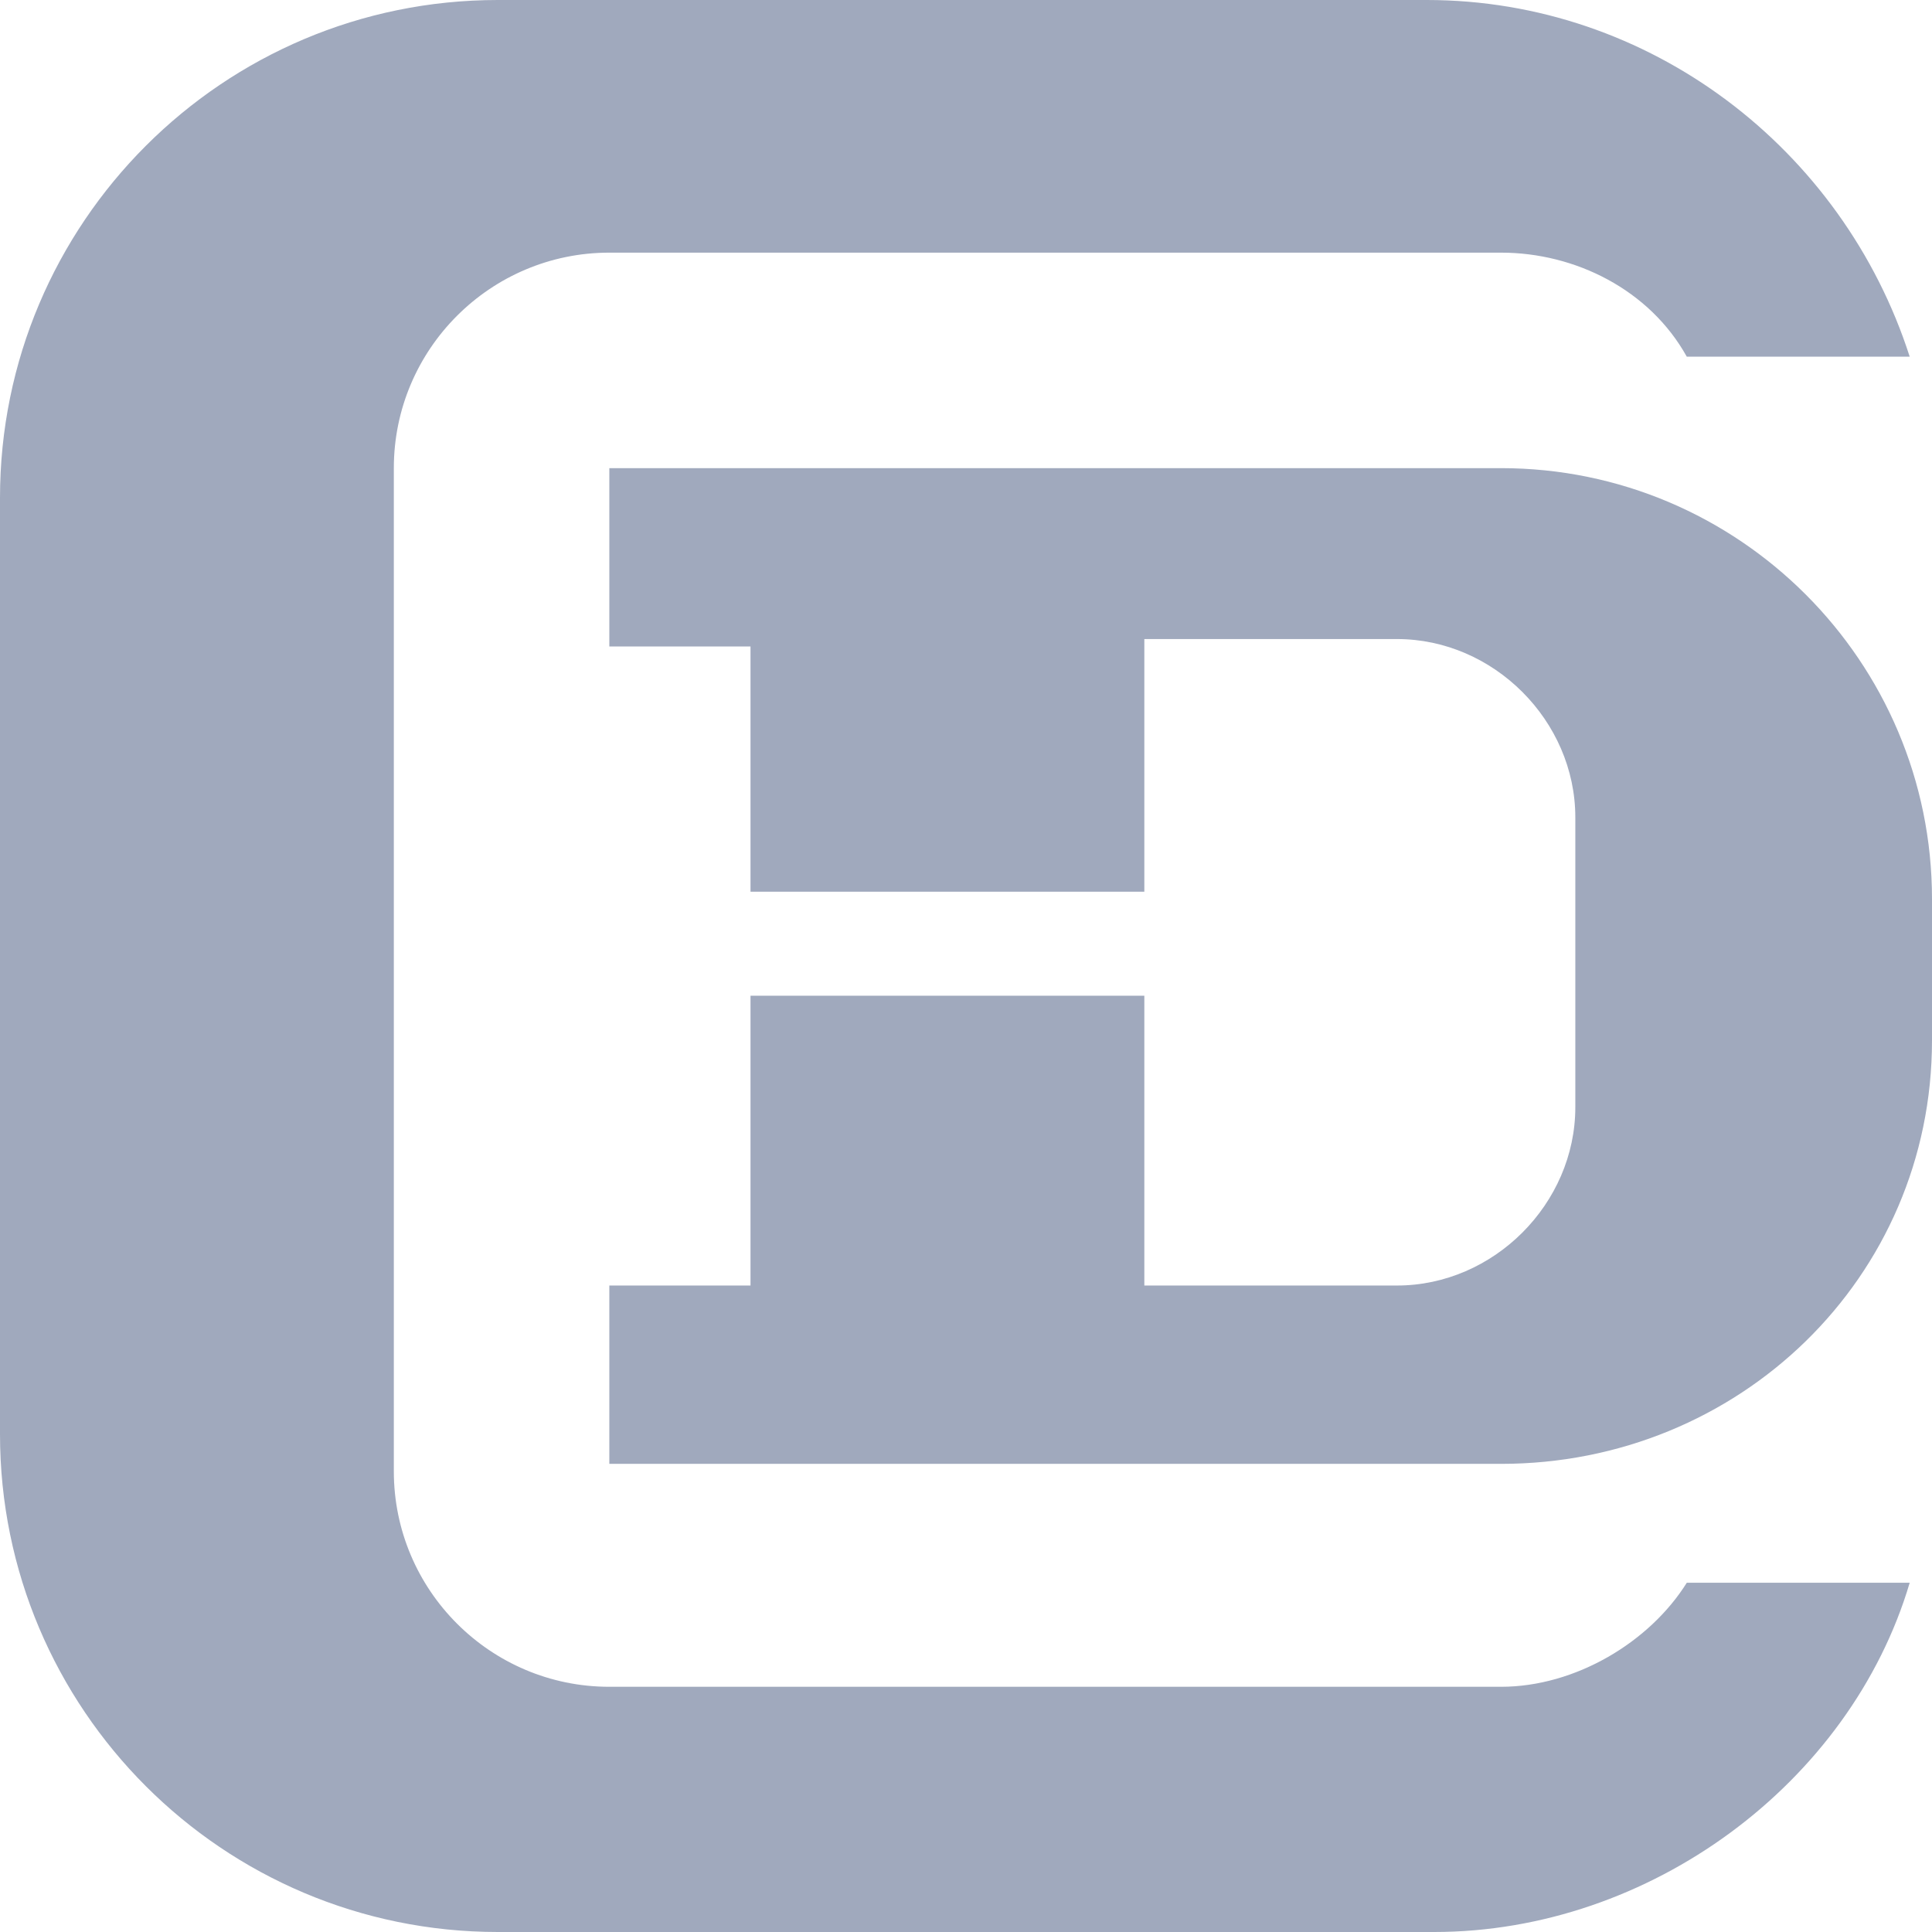
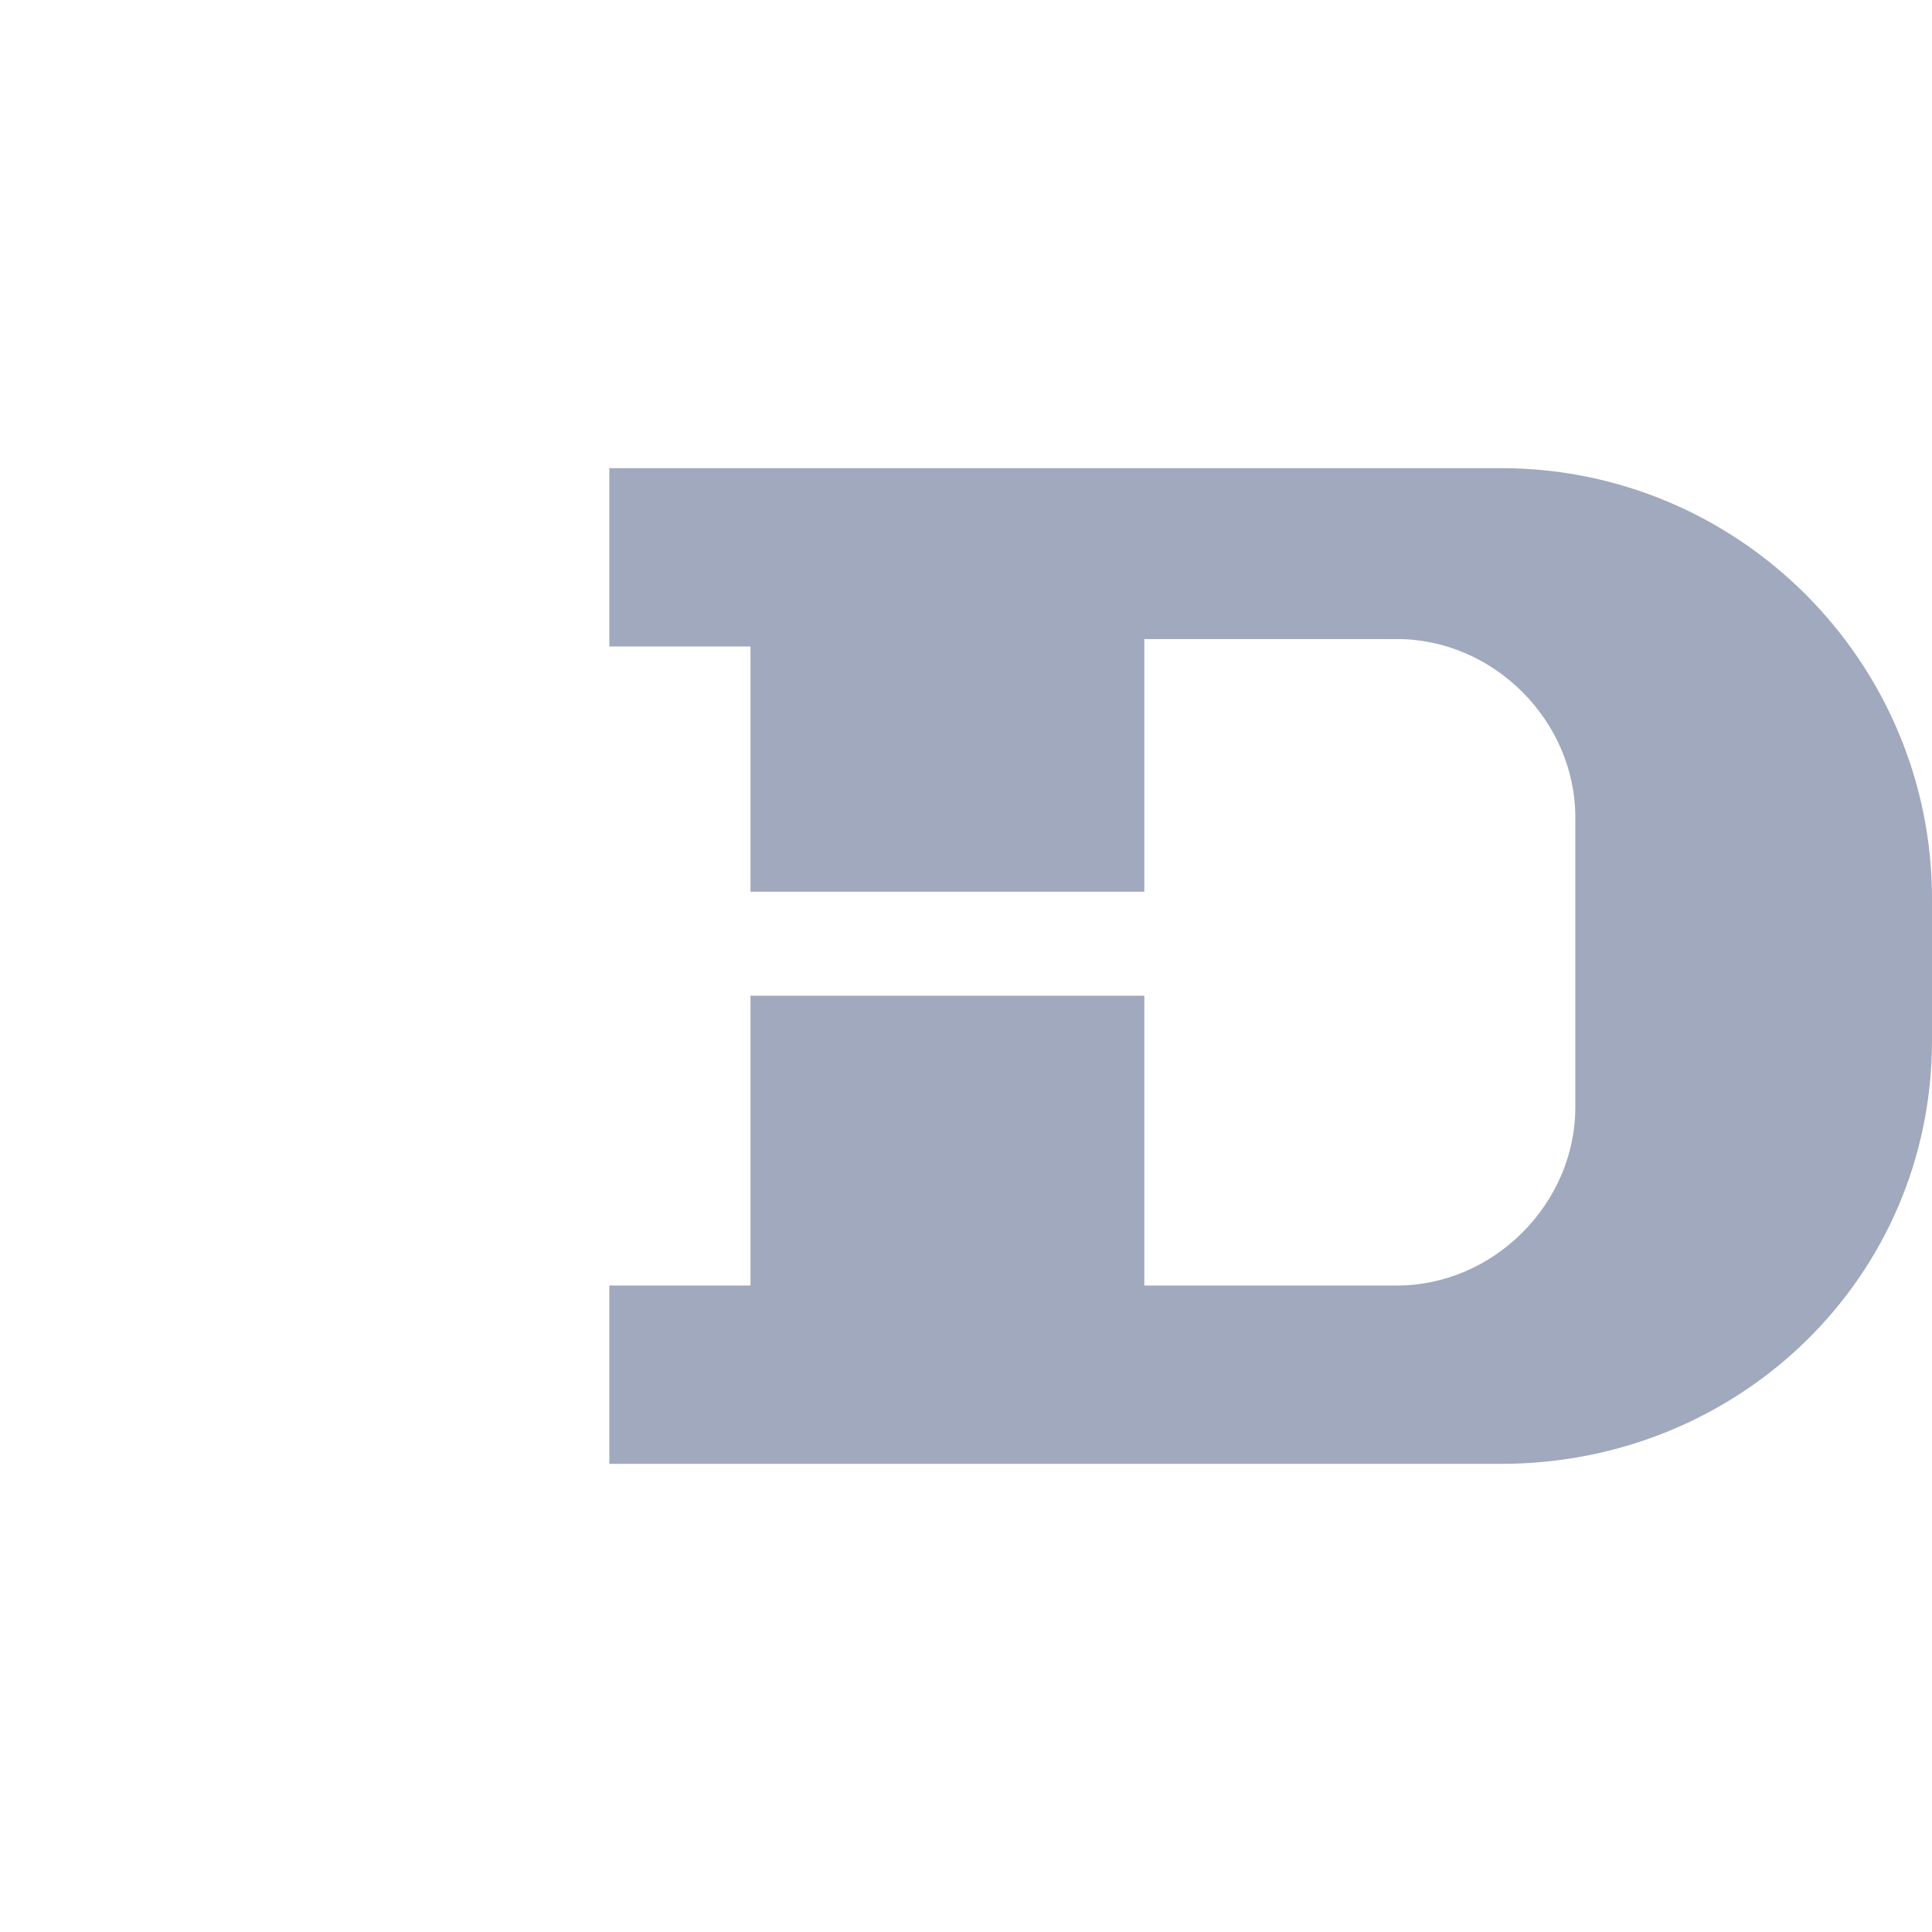
<svg xmlns="http://www.w3.org/2000/svg" version="1.1" id="组_1" x="0px" y="0px" viewBox="0 0 26 26" style="enable-background:new 0 0 26 26;" xml:space="preserve">
  <style type="text/css">
	.st0{fill-rule:evenodd;clip-rule:evenodd;fill:#A0A9BD;}
</style>
-   <path id="矩形_4" class="st0" d="M22.7,4.8c-0.5-0.9-1.5-1.4-2.5-1.4h-12c-1.6,0-2.9,1.3-2.9,2.9v13.5c0,1.6,1.3,2.9,2.9,2.9h12  c1,0,2-0.6,2.5-1.4h3C24.9,24,22.2,26,19.3,26H6.7C3,26,0,23,0,19.3V6.7C0,3,3,0,6.7,0h12.5c3,0,5.6,2,6.5,4.8H22.7z" />
  <path id="矩形_6" class="st0" d="M20.2,19.7h-12v-2.4h1.9v-3.9h5.3v3.9h3.4c1.3,0,2.4-1.1,2.4-2.4v-3.9c0-1.3-1.1-2.4-2.4-2.4  h-3.4V12h-5.3V8.7H8.2V6.3h12c3.2,0,5.8,2.6,5.8,5.8V14C26,17.2,23.4,19.7,20.2,19.7z" />
</svg>